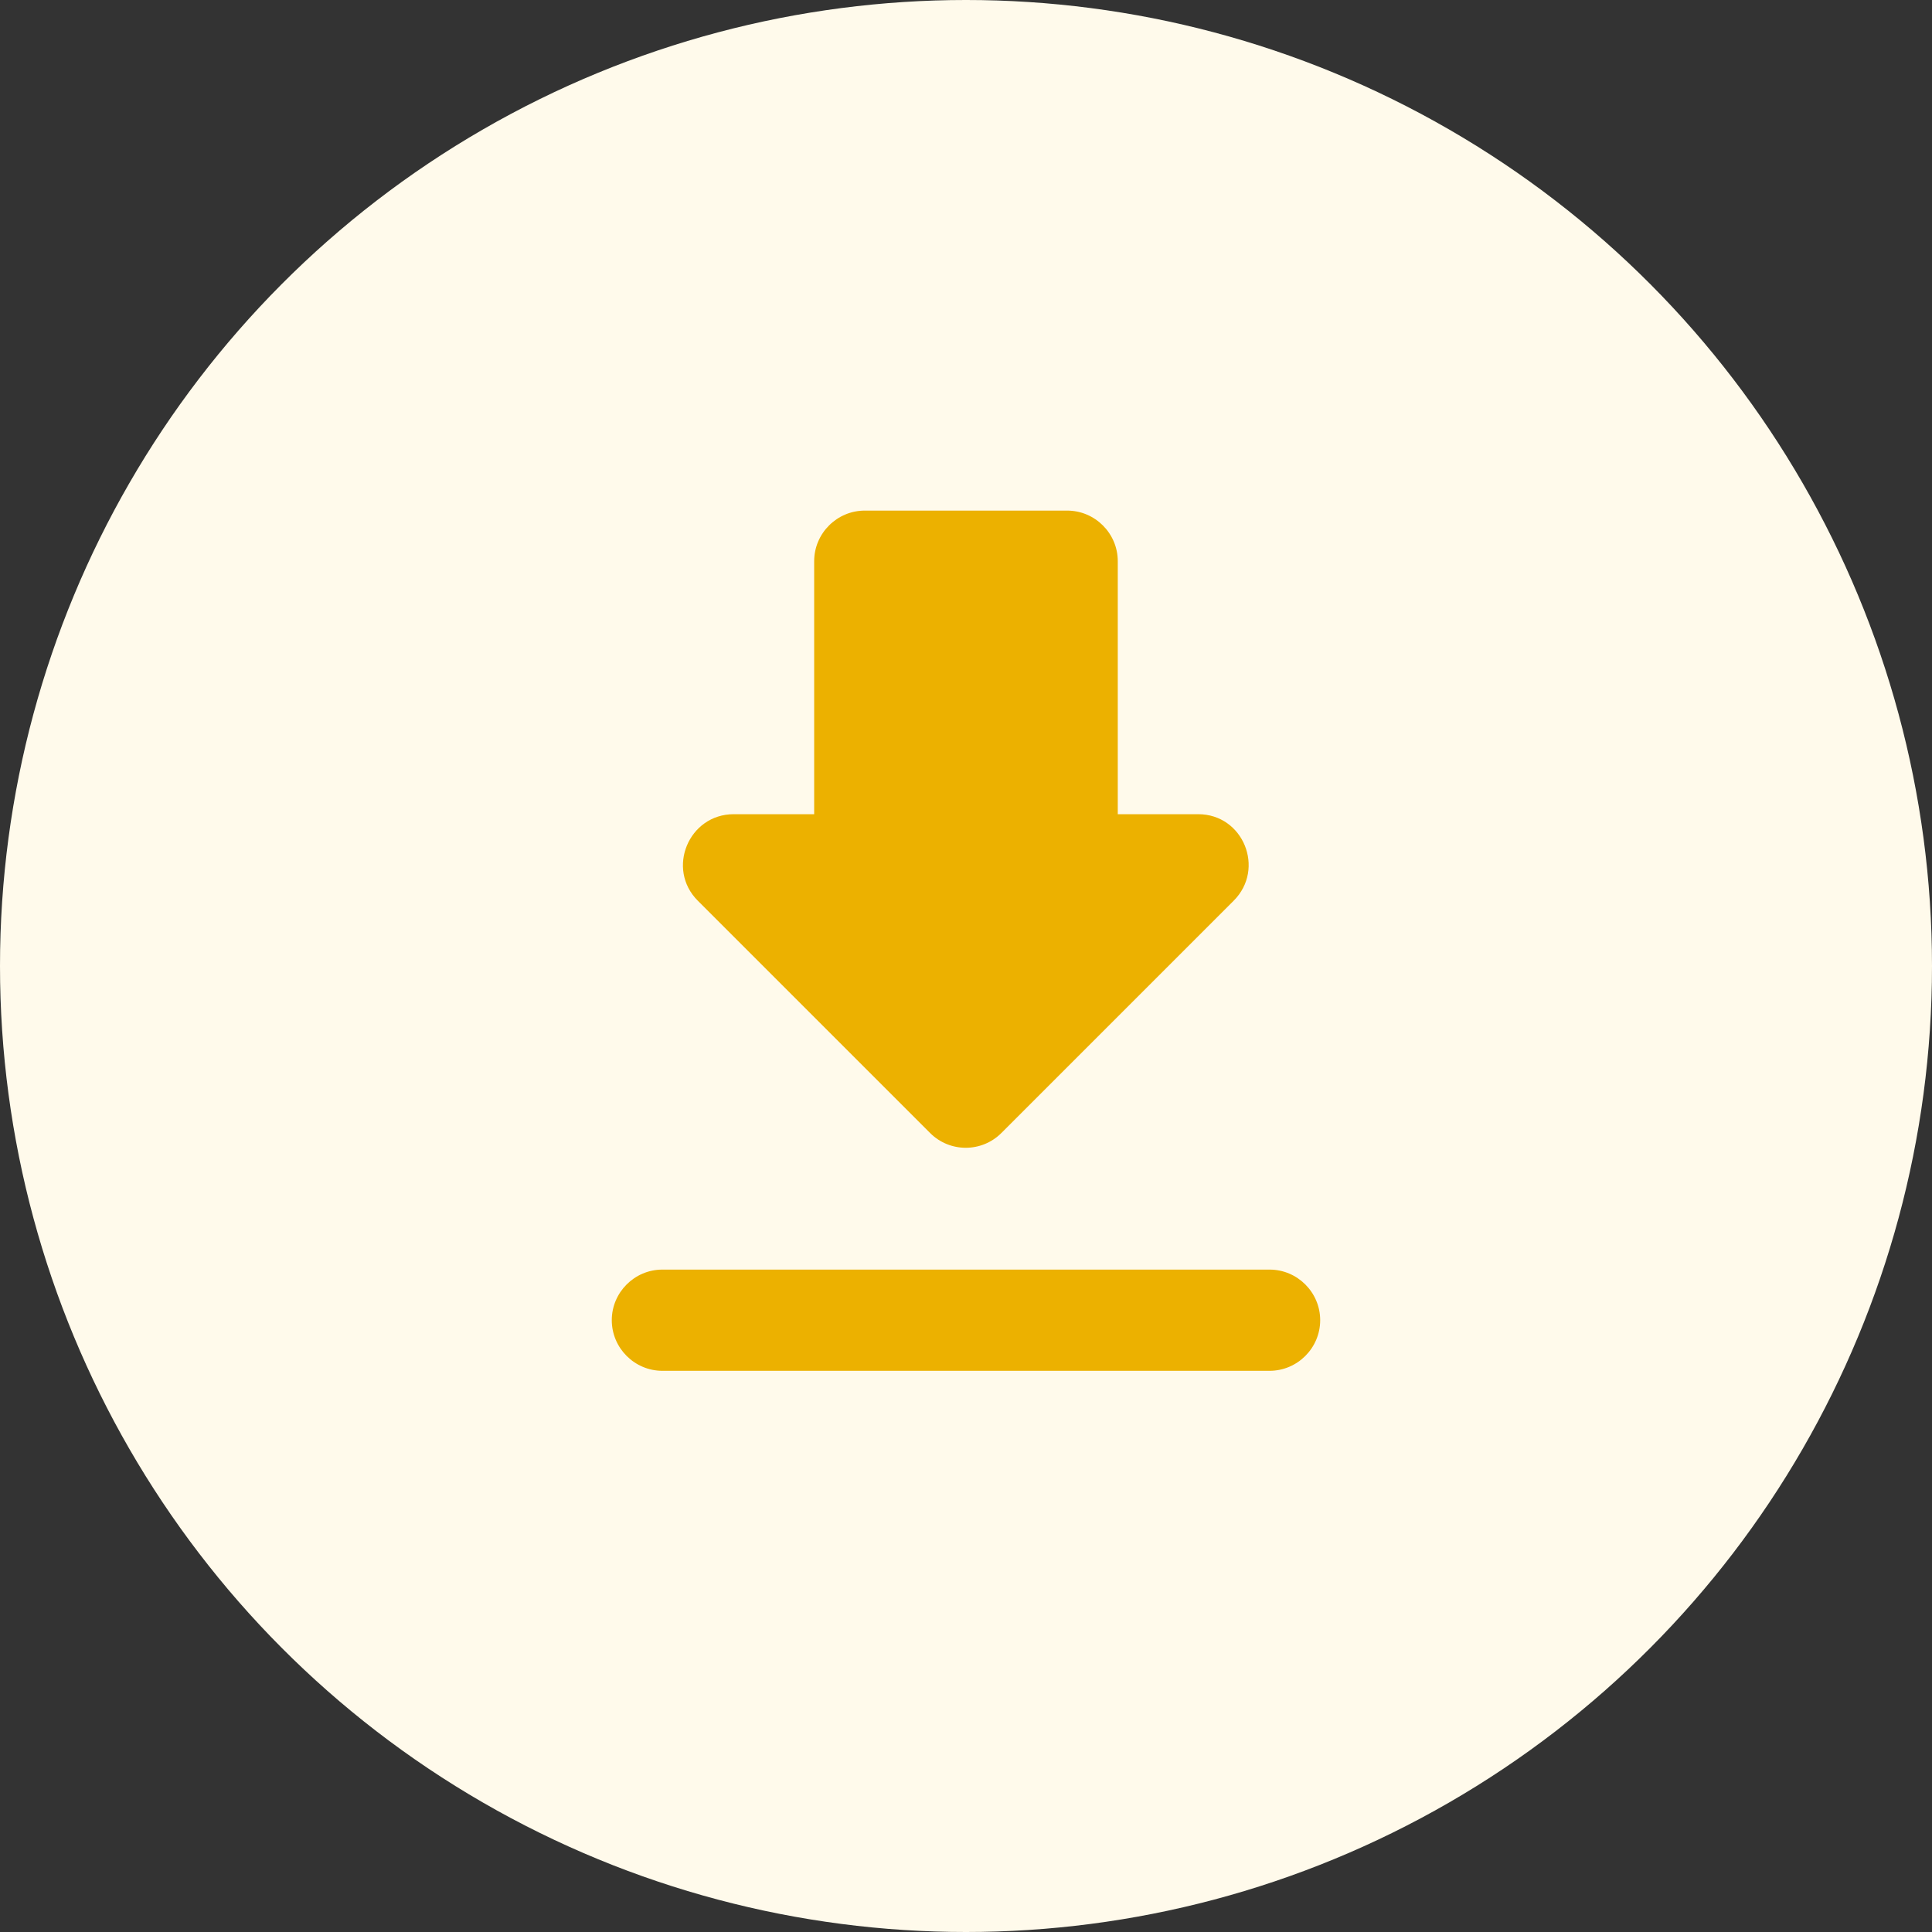
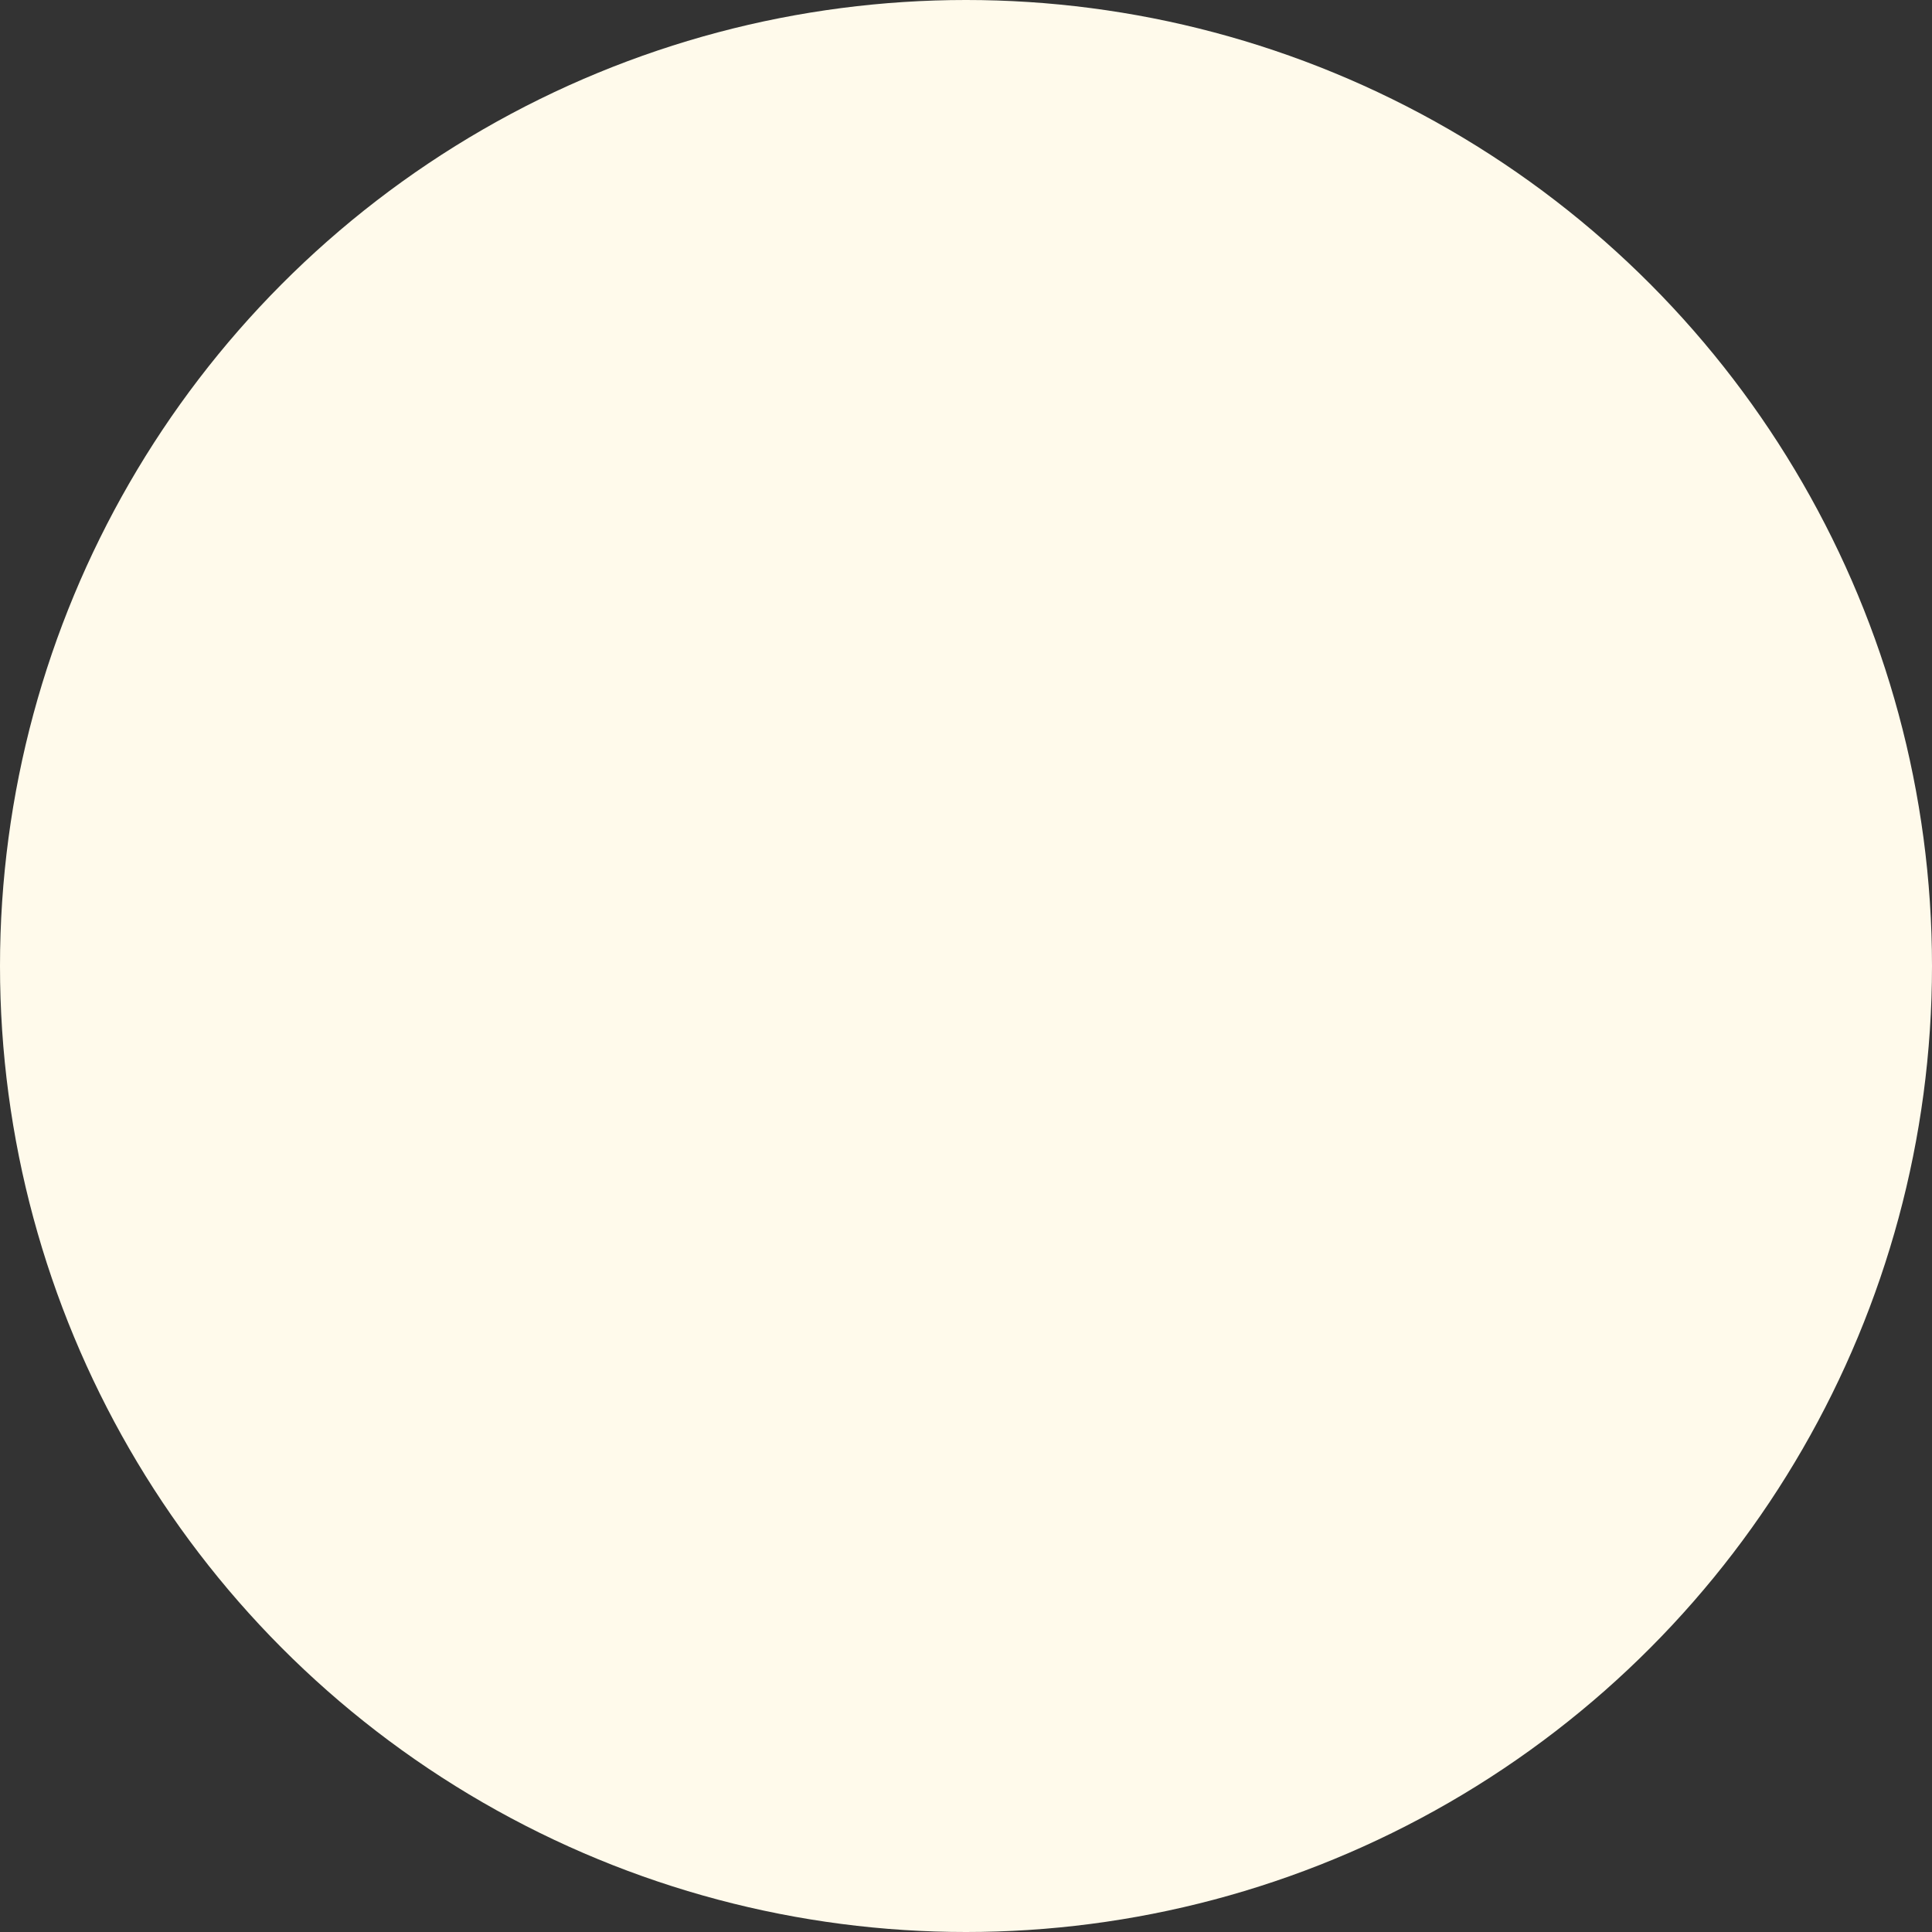
<svg xmlns="http://www.w3.org/2000/svg" width="70" height="70" viewBox="0 0 70 70" fill="none">
  <rect x="0" y="0" width="70" height="70" fill="#333333" stroke="none" />
  <circle cx="35" cy="35" r="35" fill="#FFFAEB" />
  <g clip-path="url(#clip0_541_24839)">
-     <path d="M43.414 29.5H40.499V20.333C40.499 19.325 39.674 18.5 38.666 18.5H31.333C30.324 18.5 29.499 19.325 29.499 20.333V29.5H26.584C24.953 29.5 24.128 31.48 25.283 32.635L33.698 41.05C34.413 41.765 35.568 41.765 36.283 41.05L44.698 32.635C45.853 31.48 45.046 29.5 43.414 29.5ZM22.166 47.833C22.166 48.842 22.991 49.667 23.999 49.667H45.999C47.008 49.667 47.833 48.842 47.833 47.833C47.833 46.825 47.008 46 45.999 46H23.999C22.991 46 22.166 46.825 22.166 47.833Z" fill="#ECB100" />
-   </g>
+     </g>
  <defs>
    <clipPath id="clip0_541_24839">
-       <rect width="44" height="44" fill="white" transform="translate(13 13)" />
-     </clipPath>
+       </clipPath>
  </defs>
</svg>